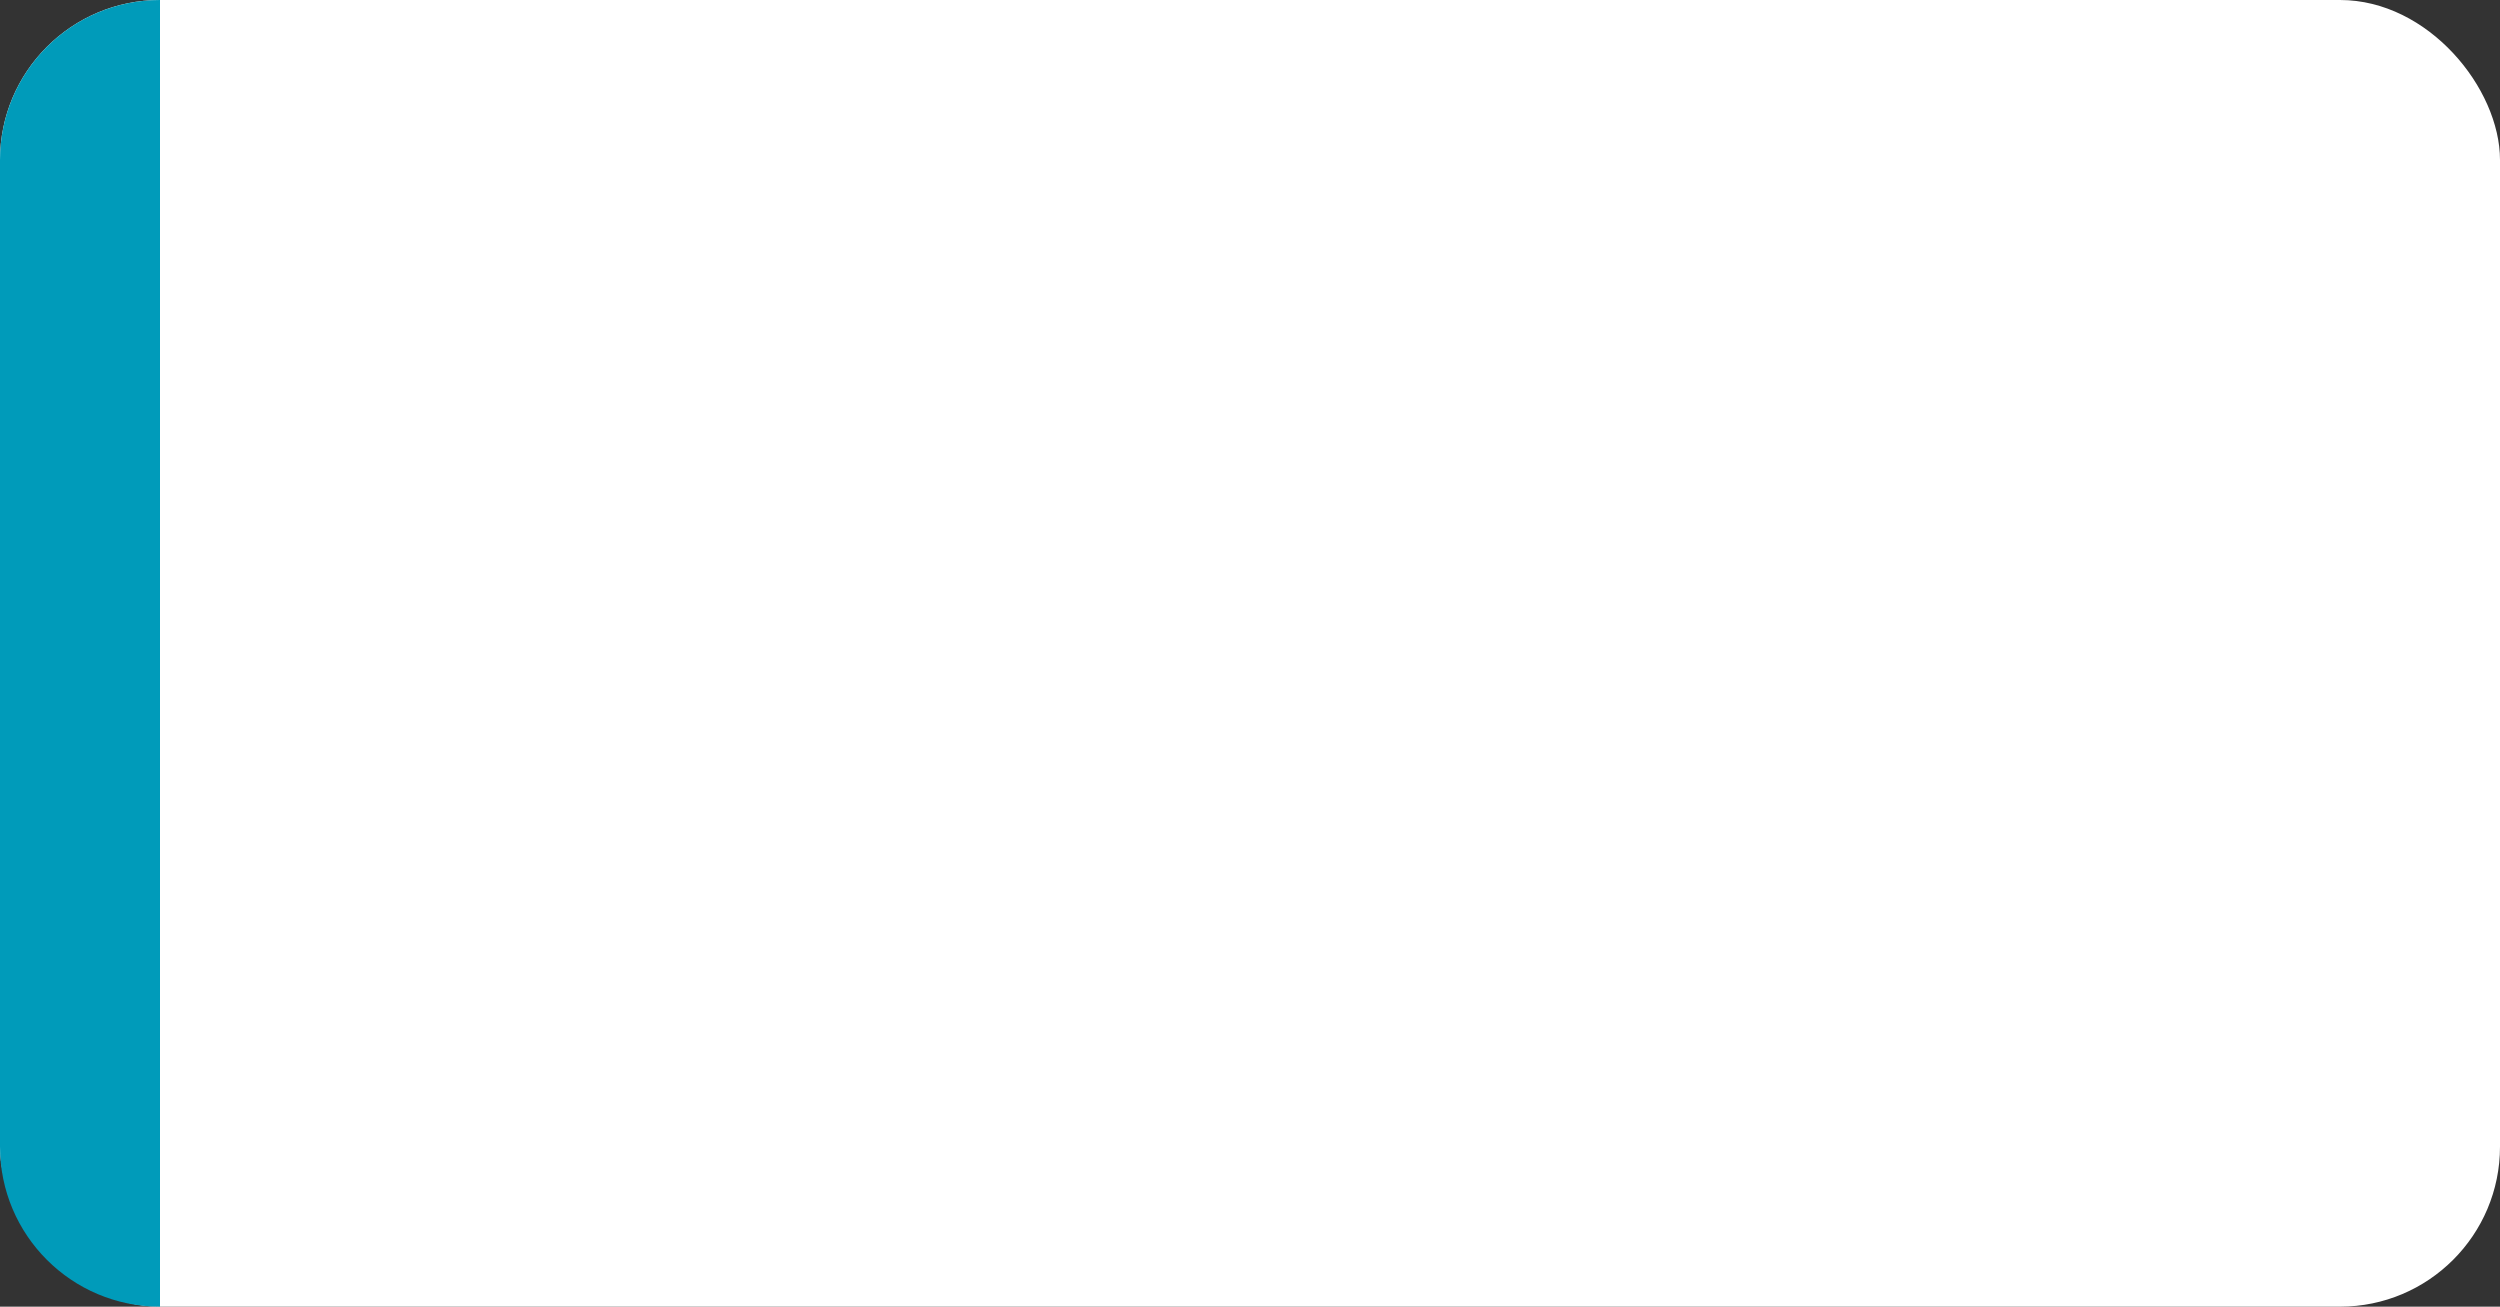
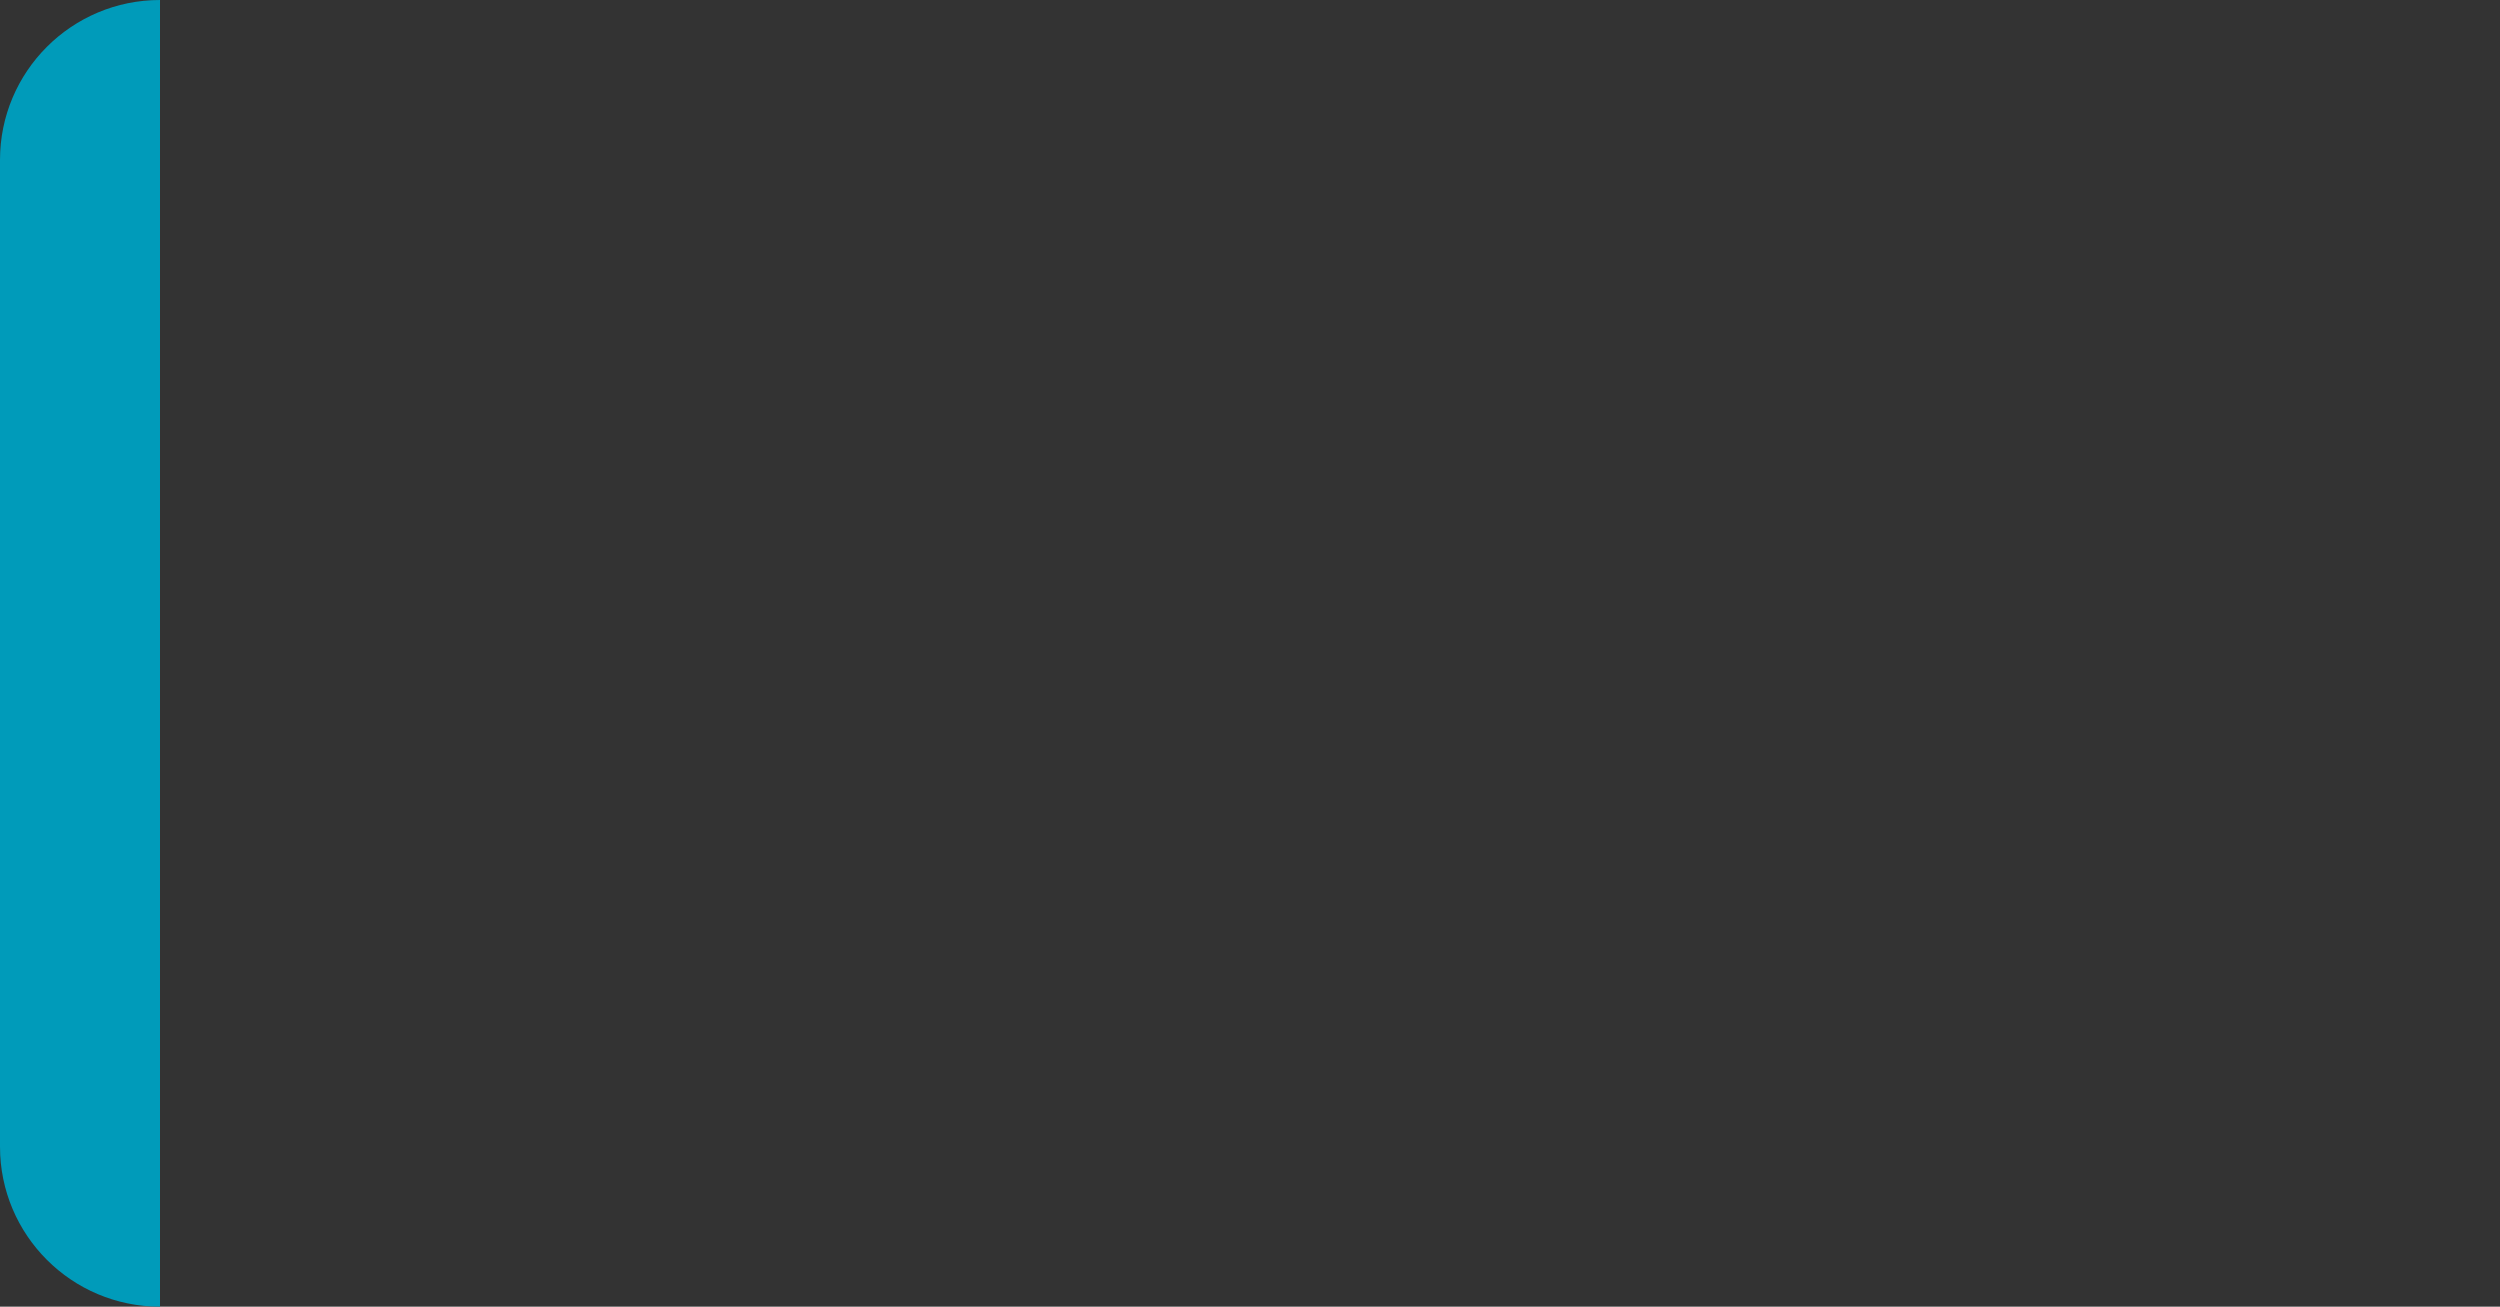
<svg xmlns="http://www.w3.org/2000/svg" width="375" height="196" viewBox="0 0 375 196" fill="none">
  <rect x="0" y="0" width="375" height="196" fill="#333333" stroke="none" />
-   <rect width="375" height="196" rx="24" fill="white" />
-   <path d="M0 24C0 10.745 10.745 0 24 0V196C10.745 196 0 185.255 0 172V24Z" fill="#009BBA" />
+   <path d="M0 24C0 10.745 10.745 0 24 0V196C10.745 196 0 185.255 0 172Z" fill="#009BBA" />
</svg>